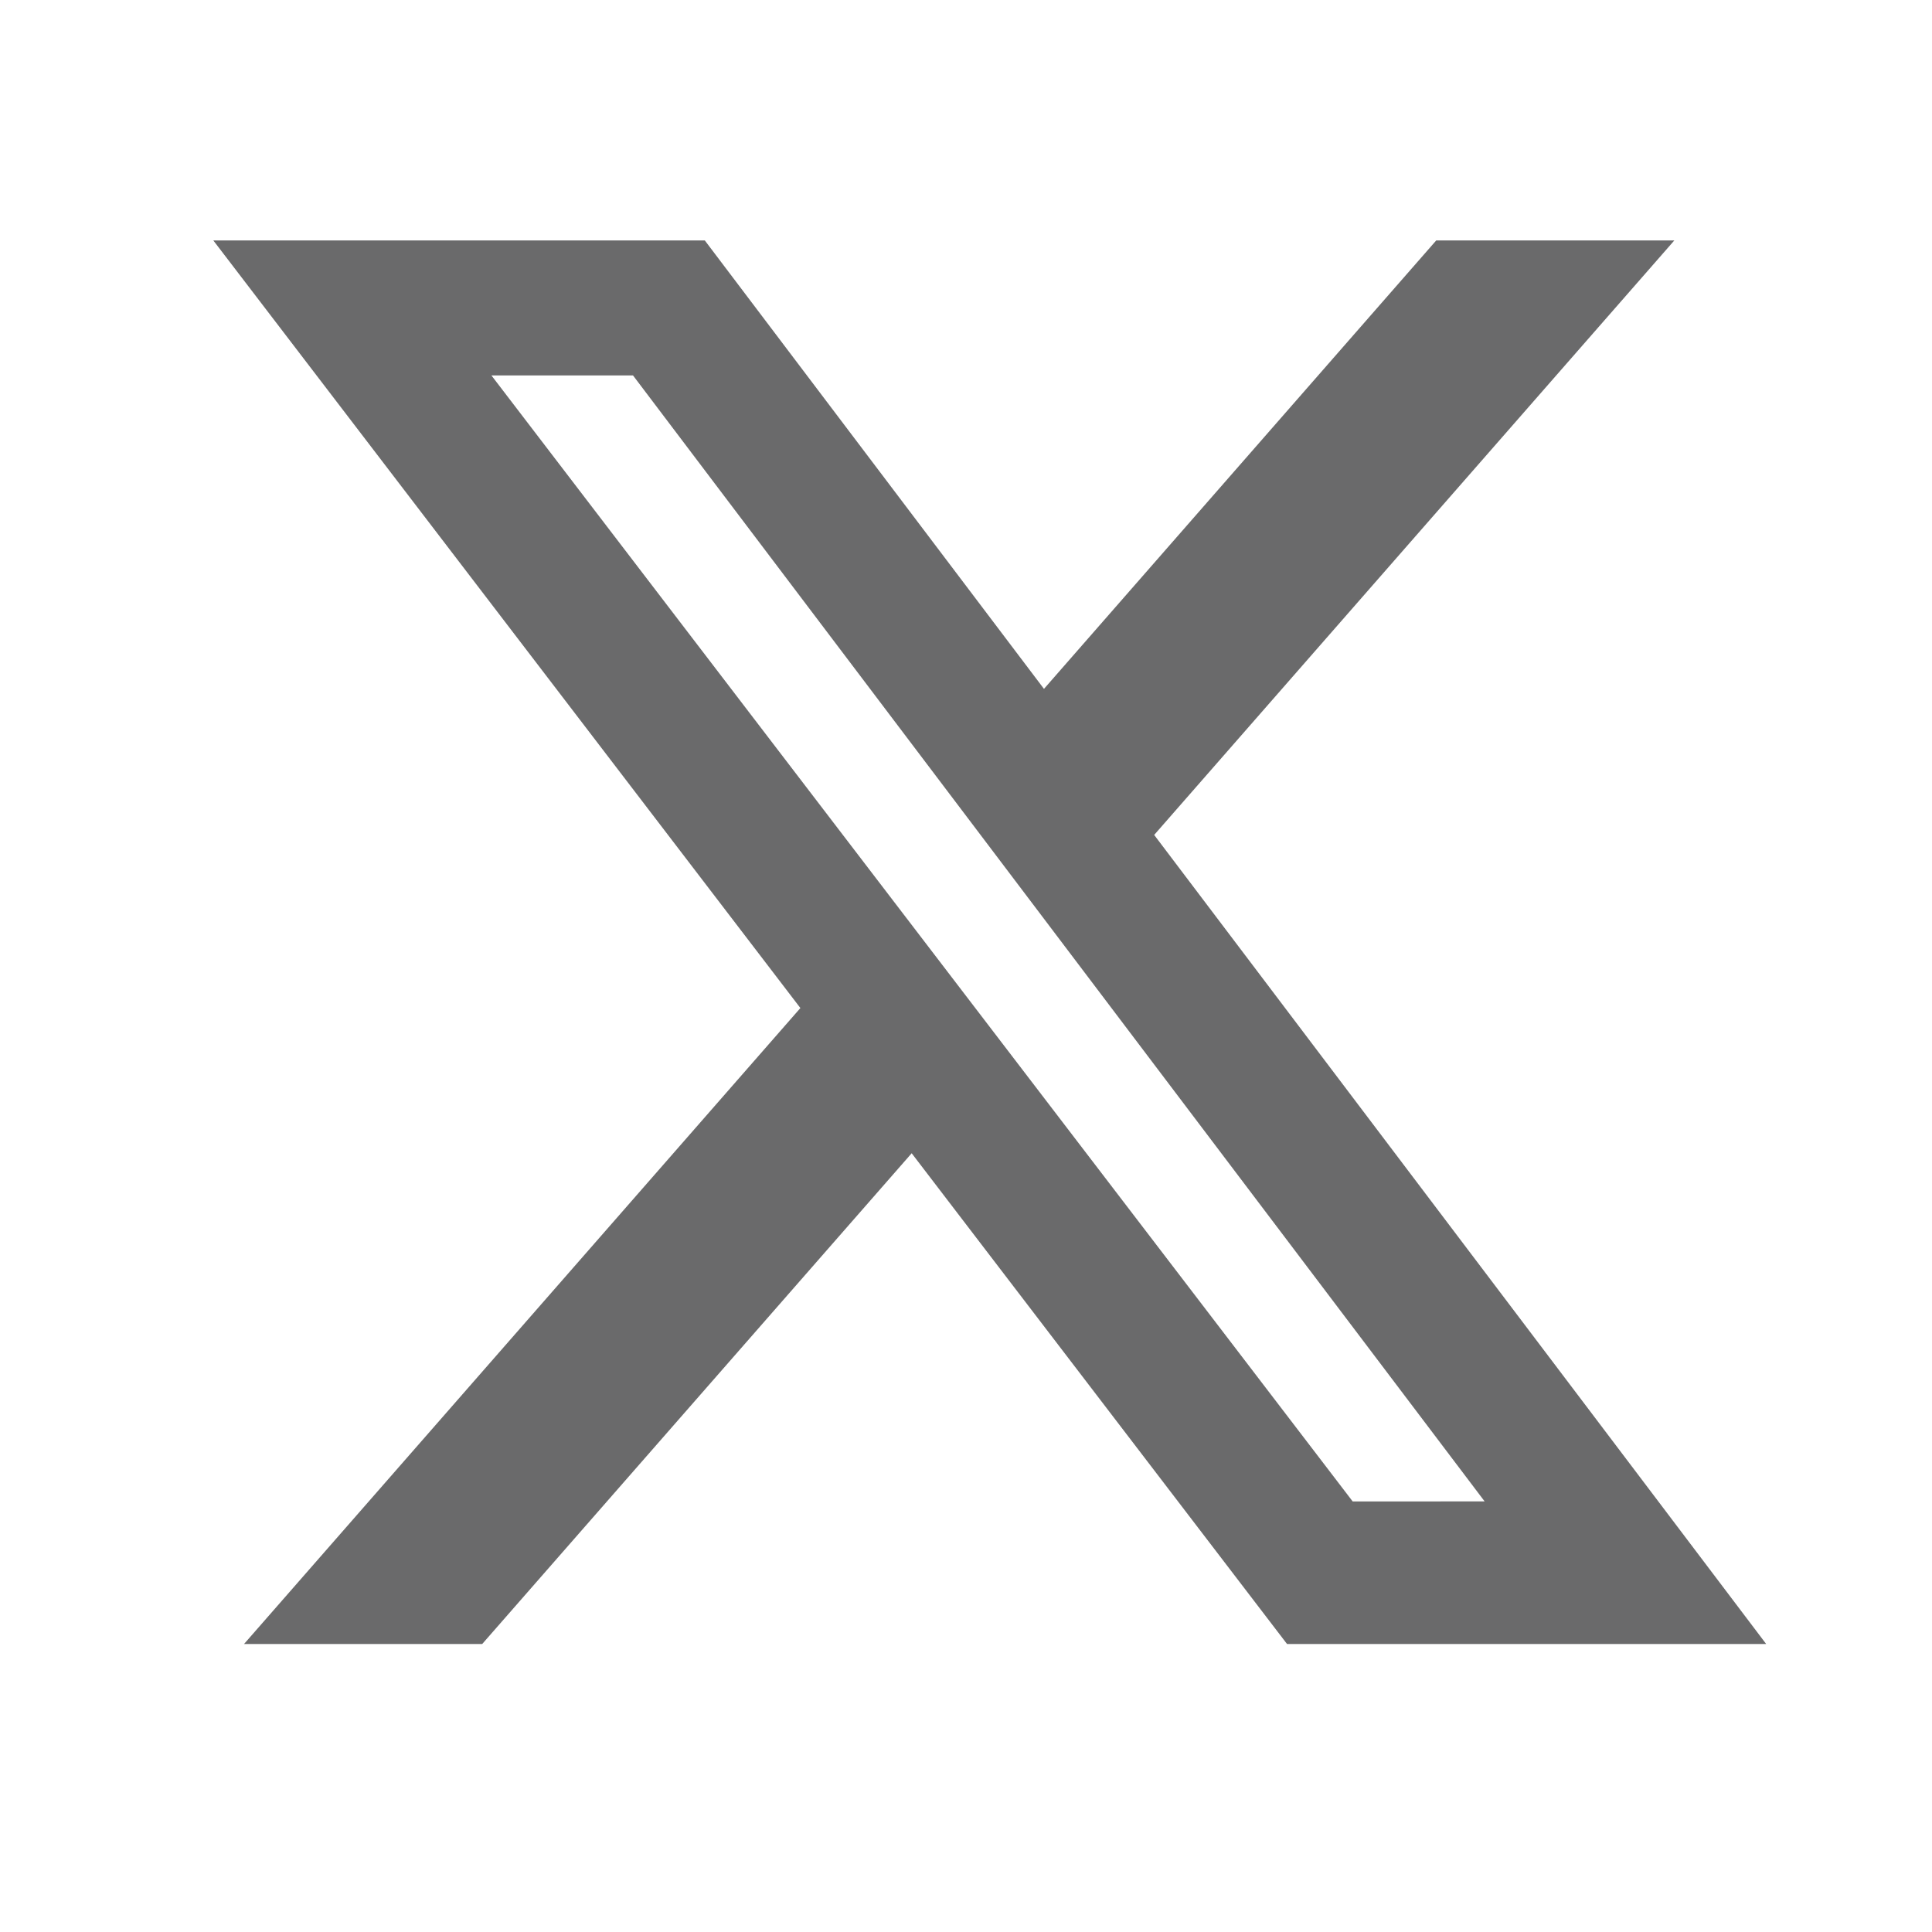
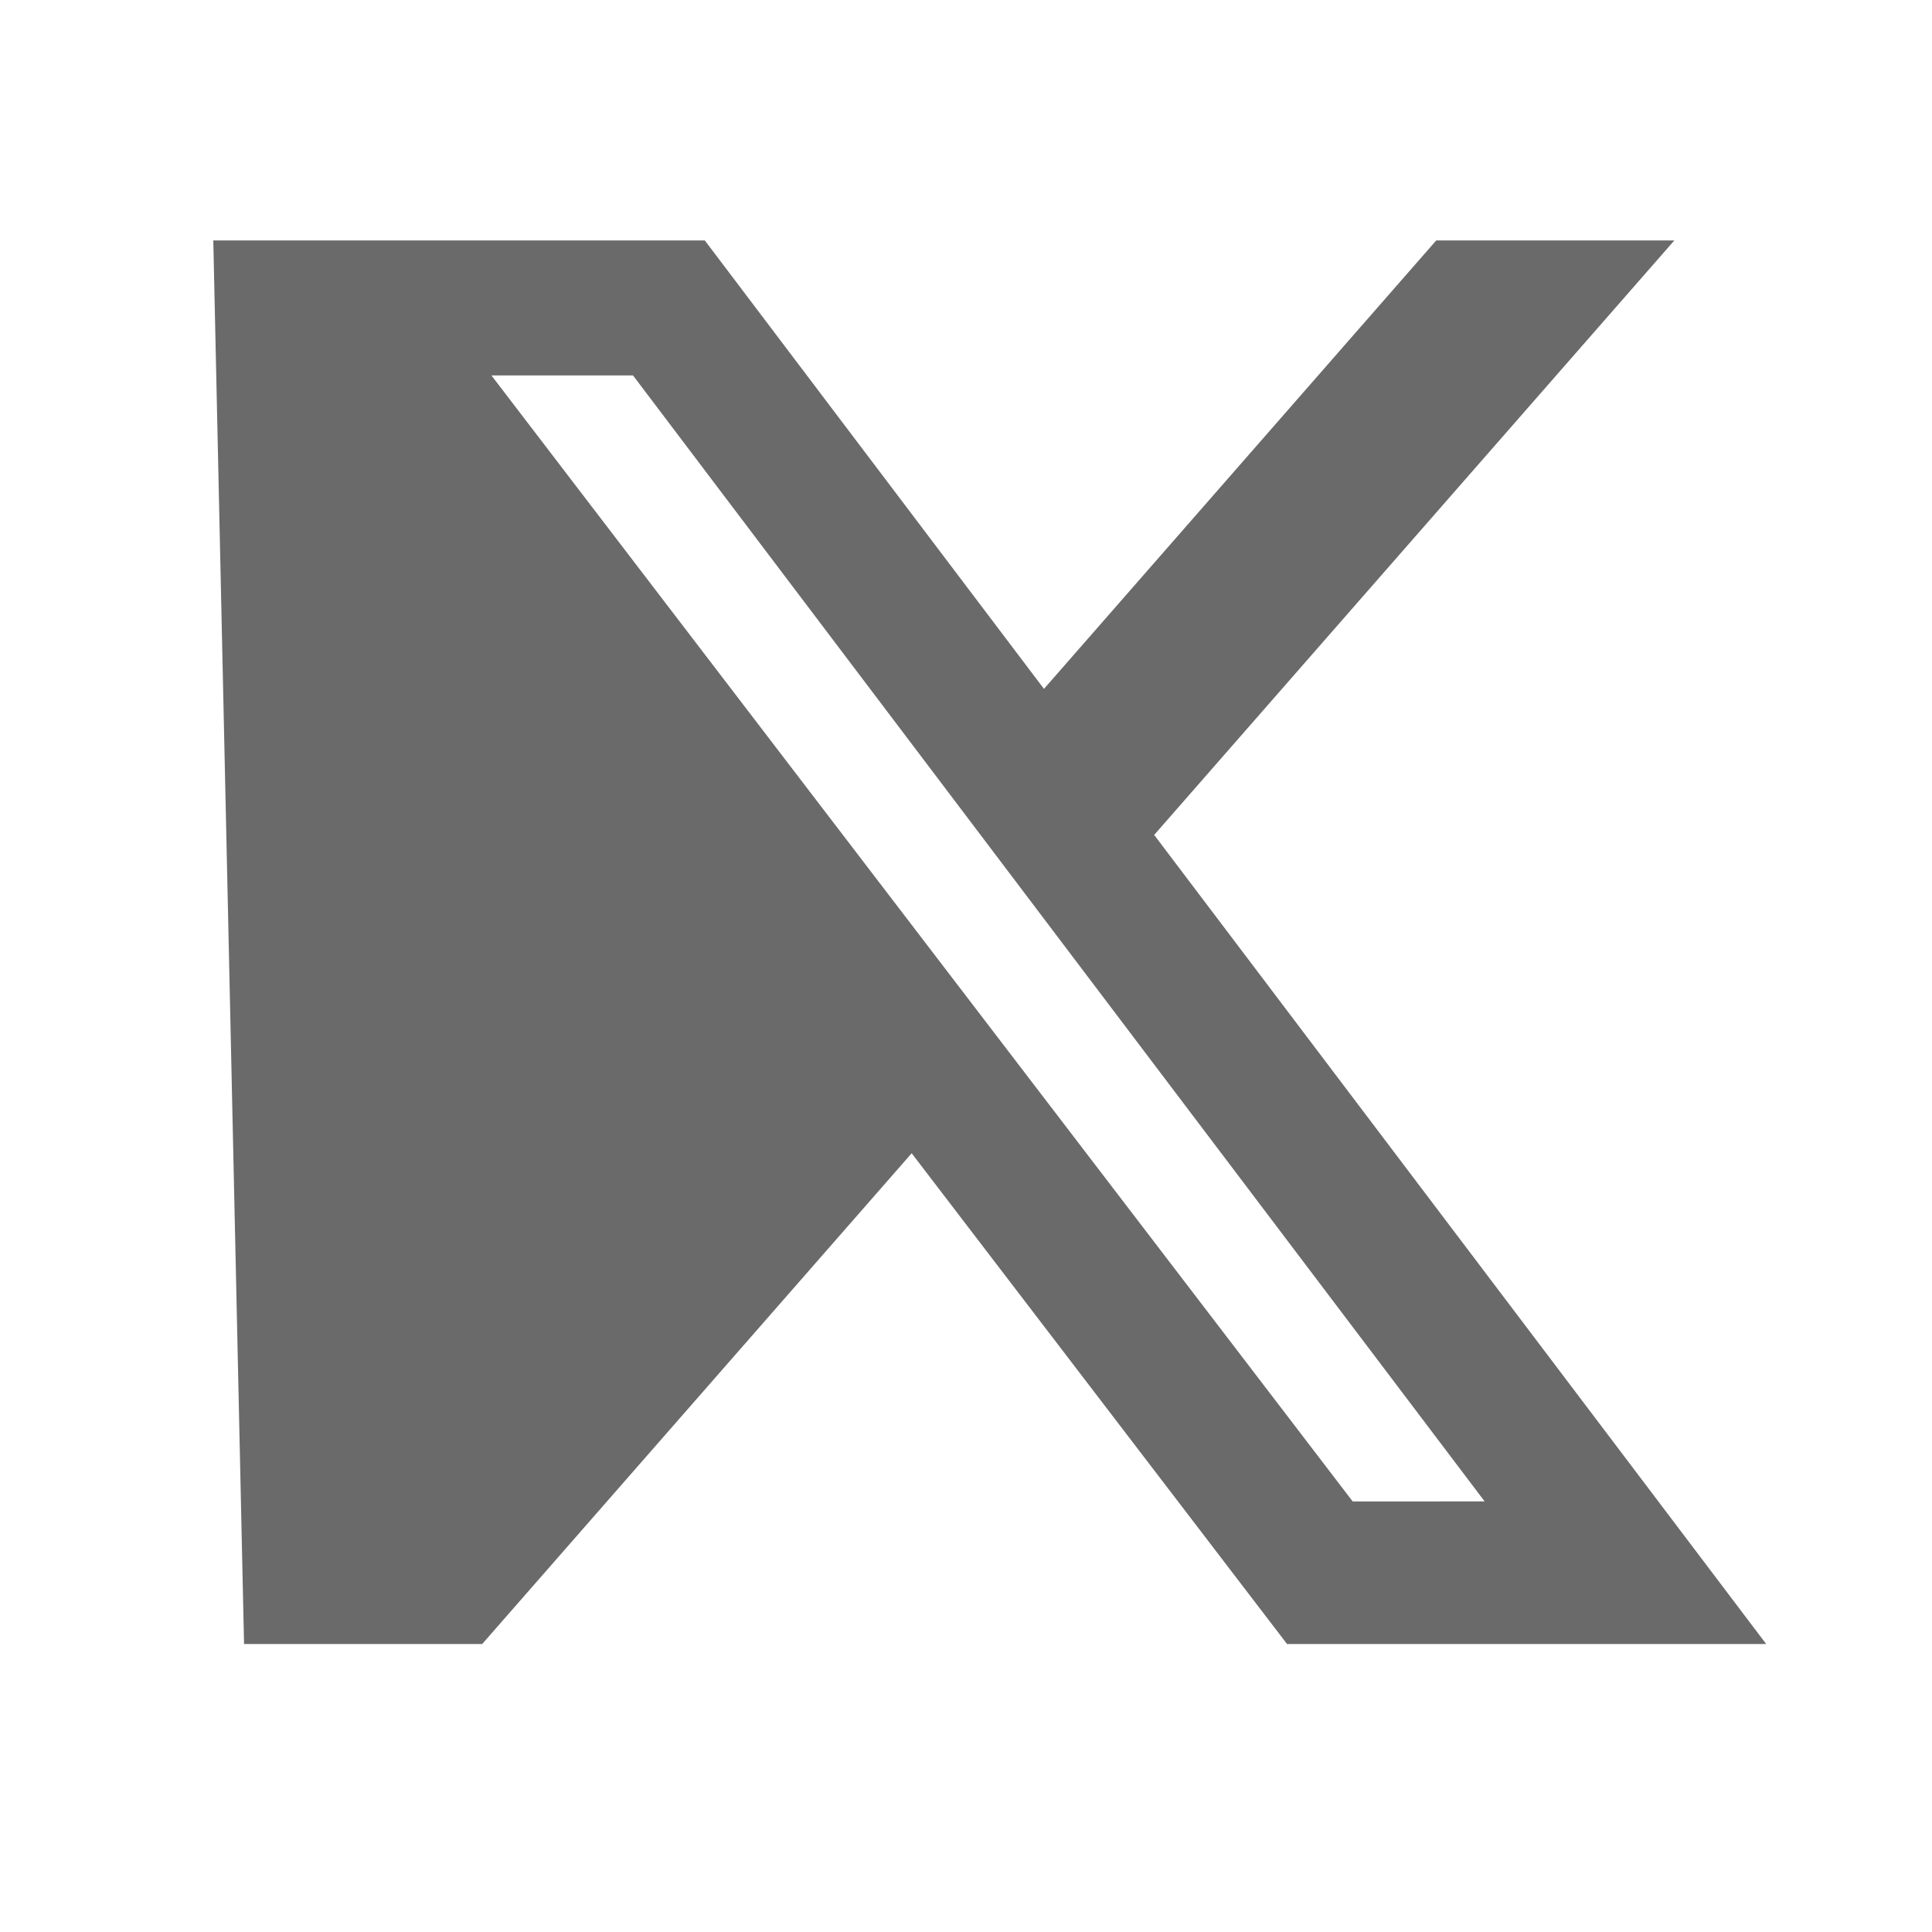
<svg xmlns="http://www.w3.org/2000/svg" width="25" height="25" viewBox="0 0 25 25" fill="none">
-   <path d="M18.585 3.111L13.509 8.914L9.12 3.111H2.76L10.357 13.044L3.158 21.273H6.24L11.797 14.923L16.654 21.273H22.854L14.935 10.804L21.666 3.111H18.585ZM17.504 19.429L6.359 4.858H8.191L19.211 19.428L17.504 19.429Z" fill="#6A6A6B" />
+   <path d="M18.585 3.111L13.509 8.914L9.12 3.111H2.76L3.158 21.273H6.24L11.797 14.923L16.654 21.273H22.854L14.935 10.804L21.666 3.111H18.585ZM17.504 19.429L6.359 4.858H8.191L19.211 19.428L17.504 19.429Z" fill="#6A6A6B" />
</svg>